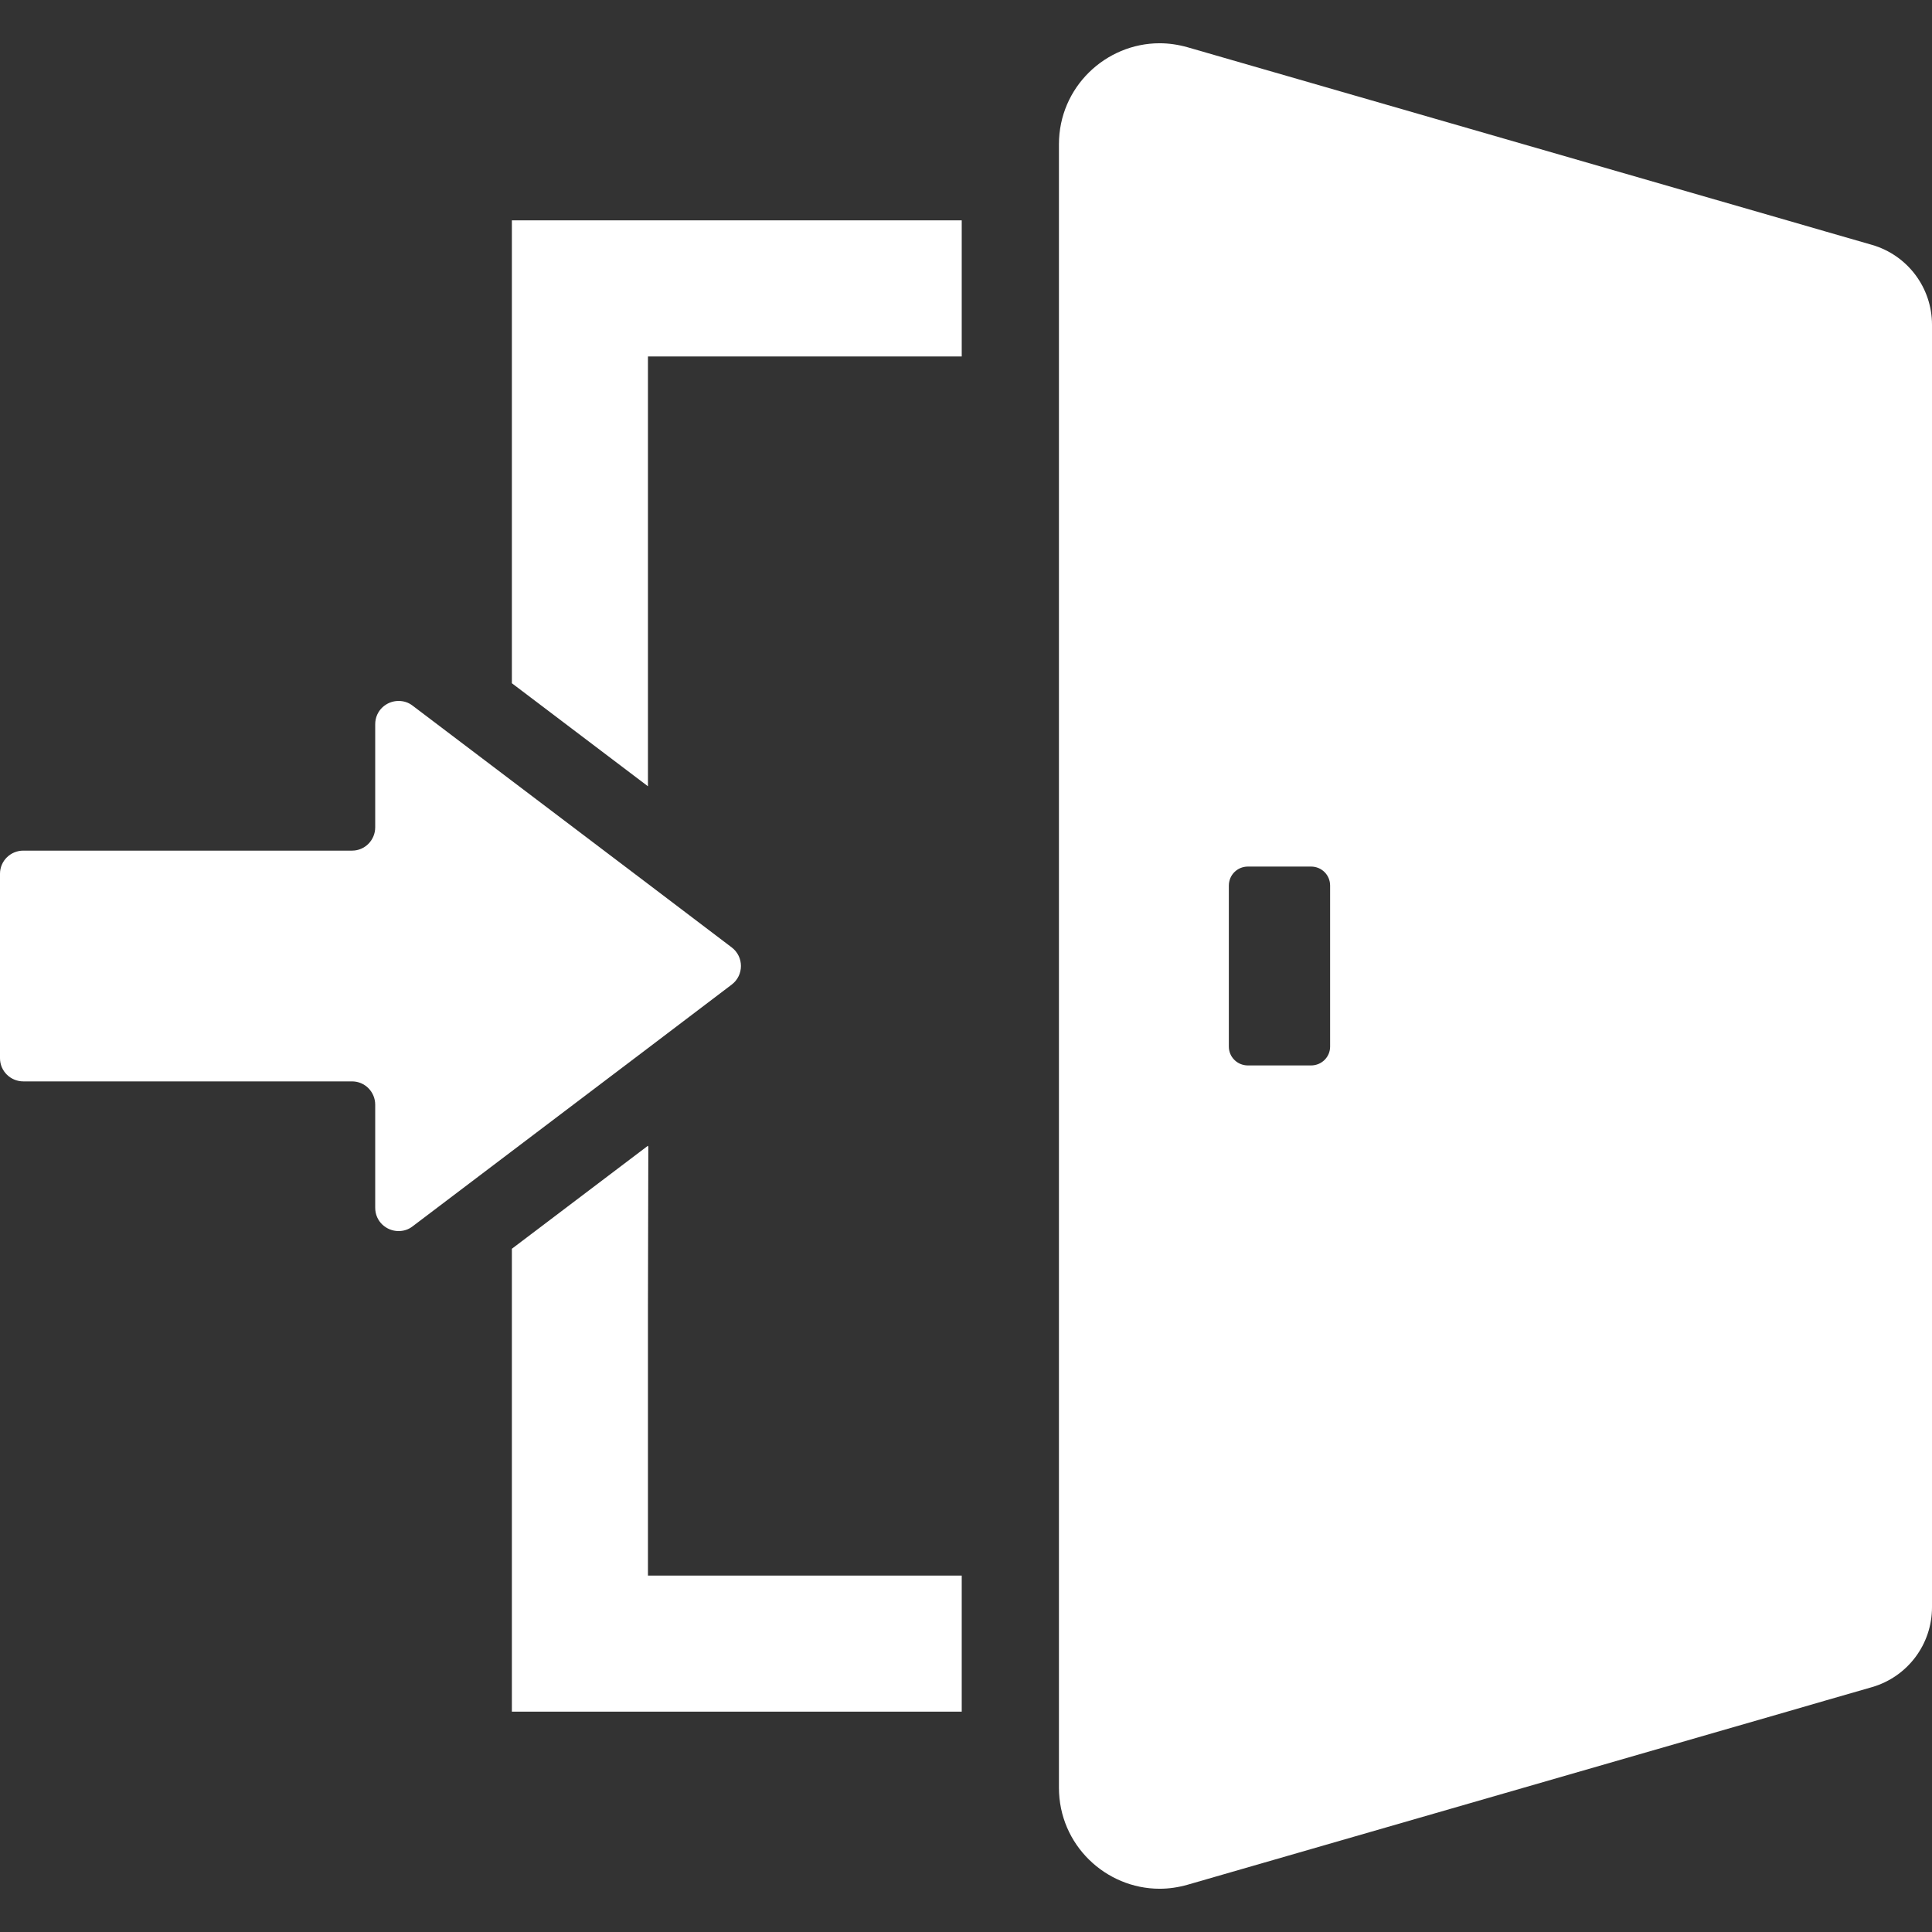
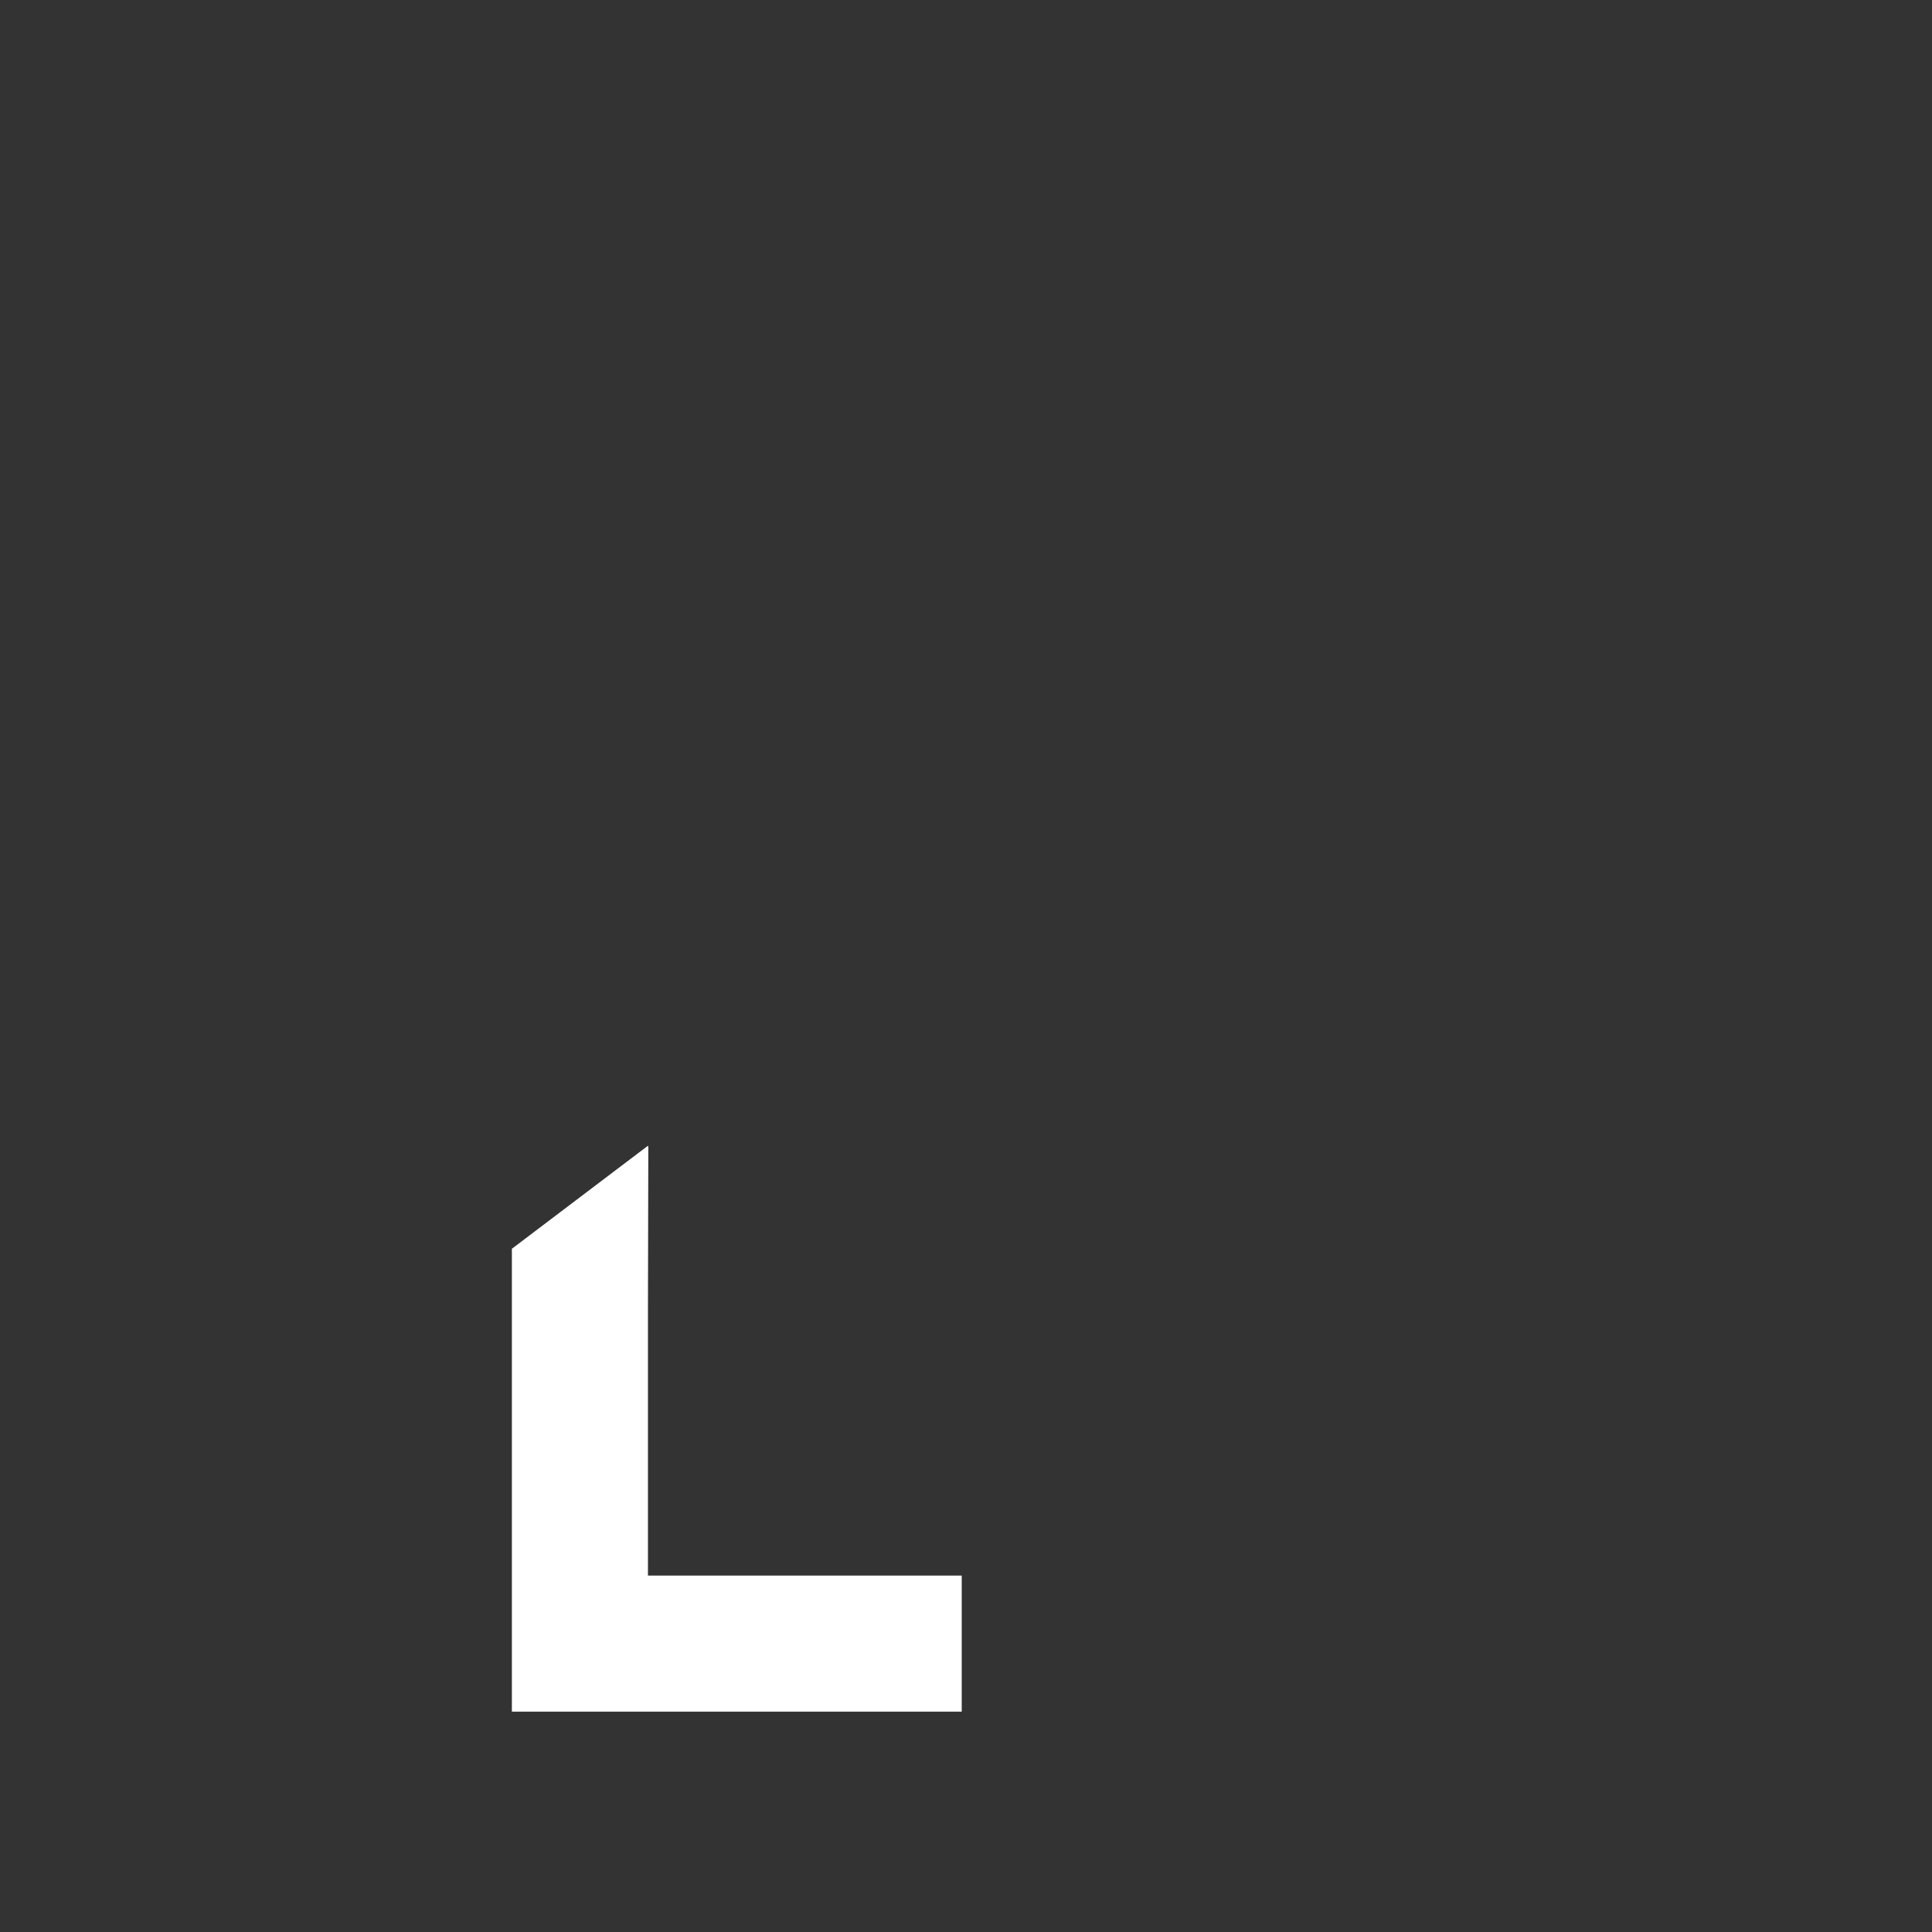
<svg xmlns="http://www.w3.org/2000/svg" version="1.1" id="_x31_0" x="0px" y="0px" viewBox="0 0 512 512" style="width: 128px; height: 128px; opacity: 1;" xml:space="preserve">
  <rect x="0" y="0" width="512" height="512" fill="#333333" stroke="none" />
  <style type="text/css">
	.st0{fill:#374149;}
</style>
  <g>
-     <polygon class="st0" points="135.652,58.4 135.652,181.064 171.715,208.373 171.715,94.463 254.867,94.463 254.867,58.4  " style="fill: rgb(255, 255, 255);" />
    <polygon class="st0" points="171.715,417.541 171.715,345.884 171.813,303.76 171.715,303.83 171.715,303.631 135.652,330.936    135.652,453.604 254.867,453.604 254.867,417.541 171.809,417.541  " style="fill: rgb(255, 255, 255);" />
-     <path class="st0" d="M171.715,277.768l22.206-16.848c3.246-2.473,3.246-7.367,0-9.84l-22.206-16.843l-36.063-27.309l-26.328-19.938   c-1.133-0.875-2.418-1.234-3.707-1.234c-3.195,0-6.183,2.524-6.183,6.18v27.309c0,3.398-2.73,6.179-6.129,6.179H6.183   c-3.402,0-6.183,2.73-6.183,6.133v48.89c0,3.399,2.782,6.133,6.183,6.133h87.122c3.398,0,6.129,2.782,6.129,6.18v27.305   c0,3.66,2.988,6.183,6.183,6.183c1.29,0,2.574-0.359,3.707-1.238l26.328-19.938L171.715,277.768z" style="fill: rgb(255, 255, 255);" />
-     <path class="st0" d="M496.082,64.888l-12.161-3.504L473.621,58.4L314.785,12.545c-2.523-0.719-5.05-1.082-7.468-1.082   c-14.274,0-26.688,11.594-26.688,26.793V58.4v36.062v323.078v36.062v20.144c0,15.199,12.414,26.79,26.688,26.79   c2.472,0,4.945-0.359,7.468-1.082l158.836-45.851l10.301-2.989l12.161-3.503C505.508,444.38,512,435.78,512,425.94V86.064   C512,76.224,505.508,67.619,496.082,64.888z M325.656,277.357v-42.66c0-2.832,2.266-5.047,5.047-5.047h16.746   c2.781,0,5.046,2.215,5.046,5.047v42.66c0,2.782-2.266,4.996-5.046,4.996h-16.746C327.922,282.353,325.656,280.139,325.656,277.357   z" style="fill: rgb(255, 255, 255);" />
  </g>
</svg>